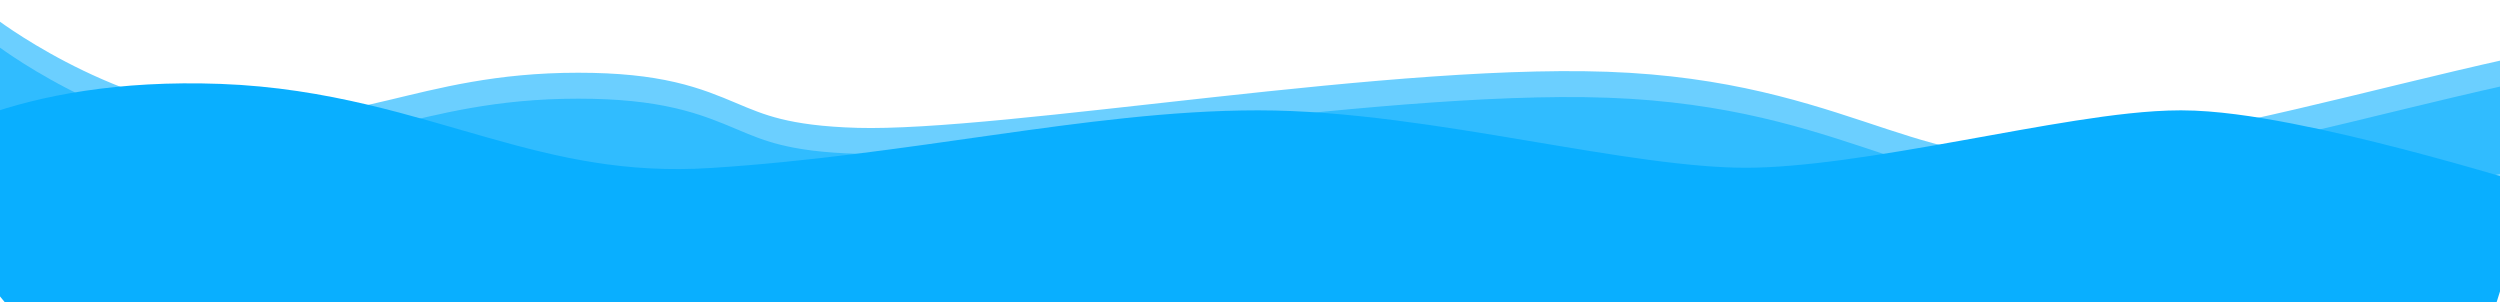
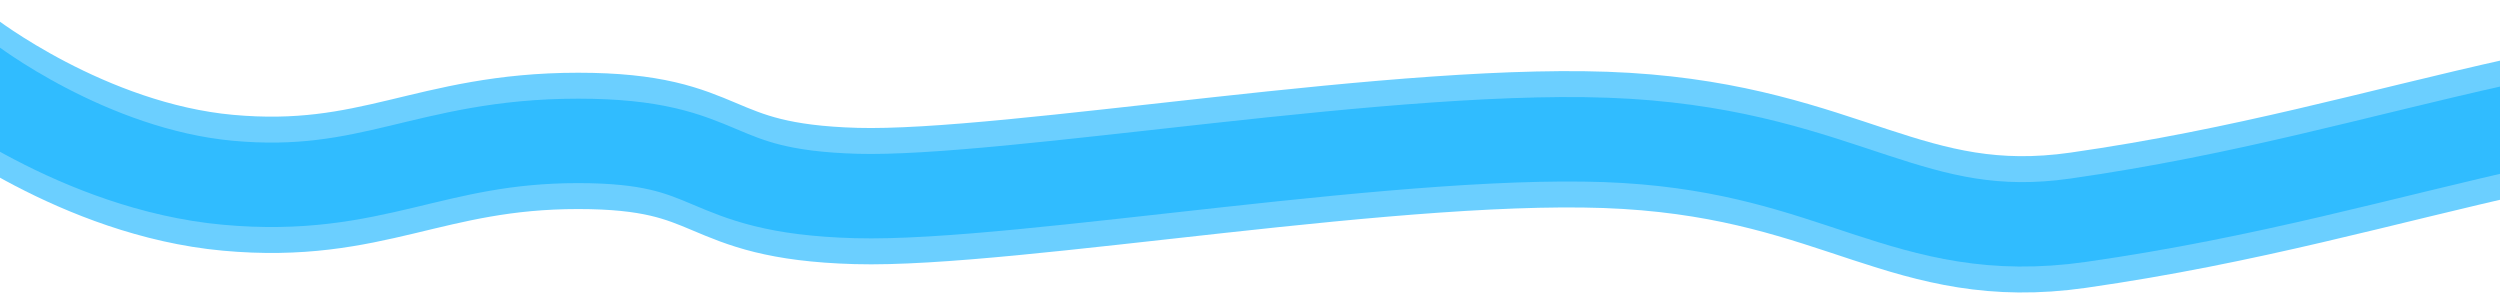
<svg xmlns="http://www.w3.org/2000/svg" width="4530" height="548" viewBox="0 0 4530 548" fill="none">
  <mask id="mask0_91_25" style="mask-type:alpha" maskUnits="userSpaceOnUse" x="0" y="0" width="4530" height="548">
    <rect width="4530" height="548" fill="#D9D9D9" />
  </mask>
  <g mask="url(#mask0_91_25)">
    <path d="M-70 112C-70 112 151.052 283.709 413.04 307.668C675.027 331.628 777.366 231.797 1047.54 231.797C1317.72 231.797 1268.59 323.641 1551.05 331.628C1833.5 339.614 2553.97 207.838 2946.95 231.797C3339.93 255.756 3458.65 419.479 3765.66 375.553C4072.68 331.628 4310.11 261.081 4568 203.844" stroke="#09AFFF" stroke-opacity="0.6" stroke-width="200" />
    <path d="M-70 159C-70 159 151.052 330.709 413.04 354.668C675.027 378.628 777.366 278.797 1047.54 278.797C1317.72 278.797 1268.59 370.641 1551.05 378.628C1833.5 386.614 2553.97 254.838 2946.95 278.797C3339.93 302.756 3458.65 466.479 3765.66 422.553C4072.68 378.628 4310.11 308.081 4568 250.844" stroke="#09AFFF" stroke-opacity="0.6" stroke-width="200" />
-     <path d="M-70 451.957C-70 451.957 66.266 339.893 392.478 351.9C718.689 363.907 925.153 528 1300.92 503.986C1676.68 479.973 1998.76 399.927 2279.55 399.927C2560.34 399.927 2915.46 503.986 3163.21 503.986C3410.97 503.986 3782.6 399.927 3951.9 399.927C4121.2 399.927 4530 528 4530 528" stroke="#09AFFF" stroke-width="400" />
  </g>
</svg>